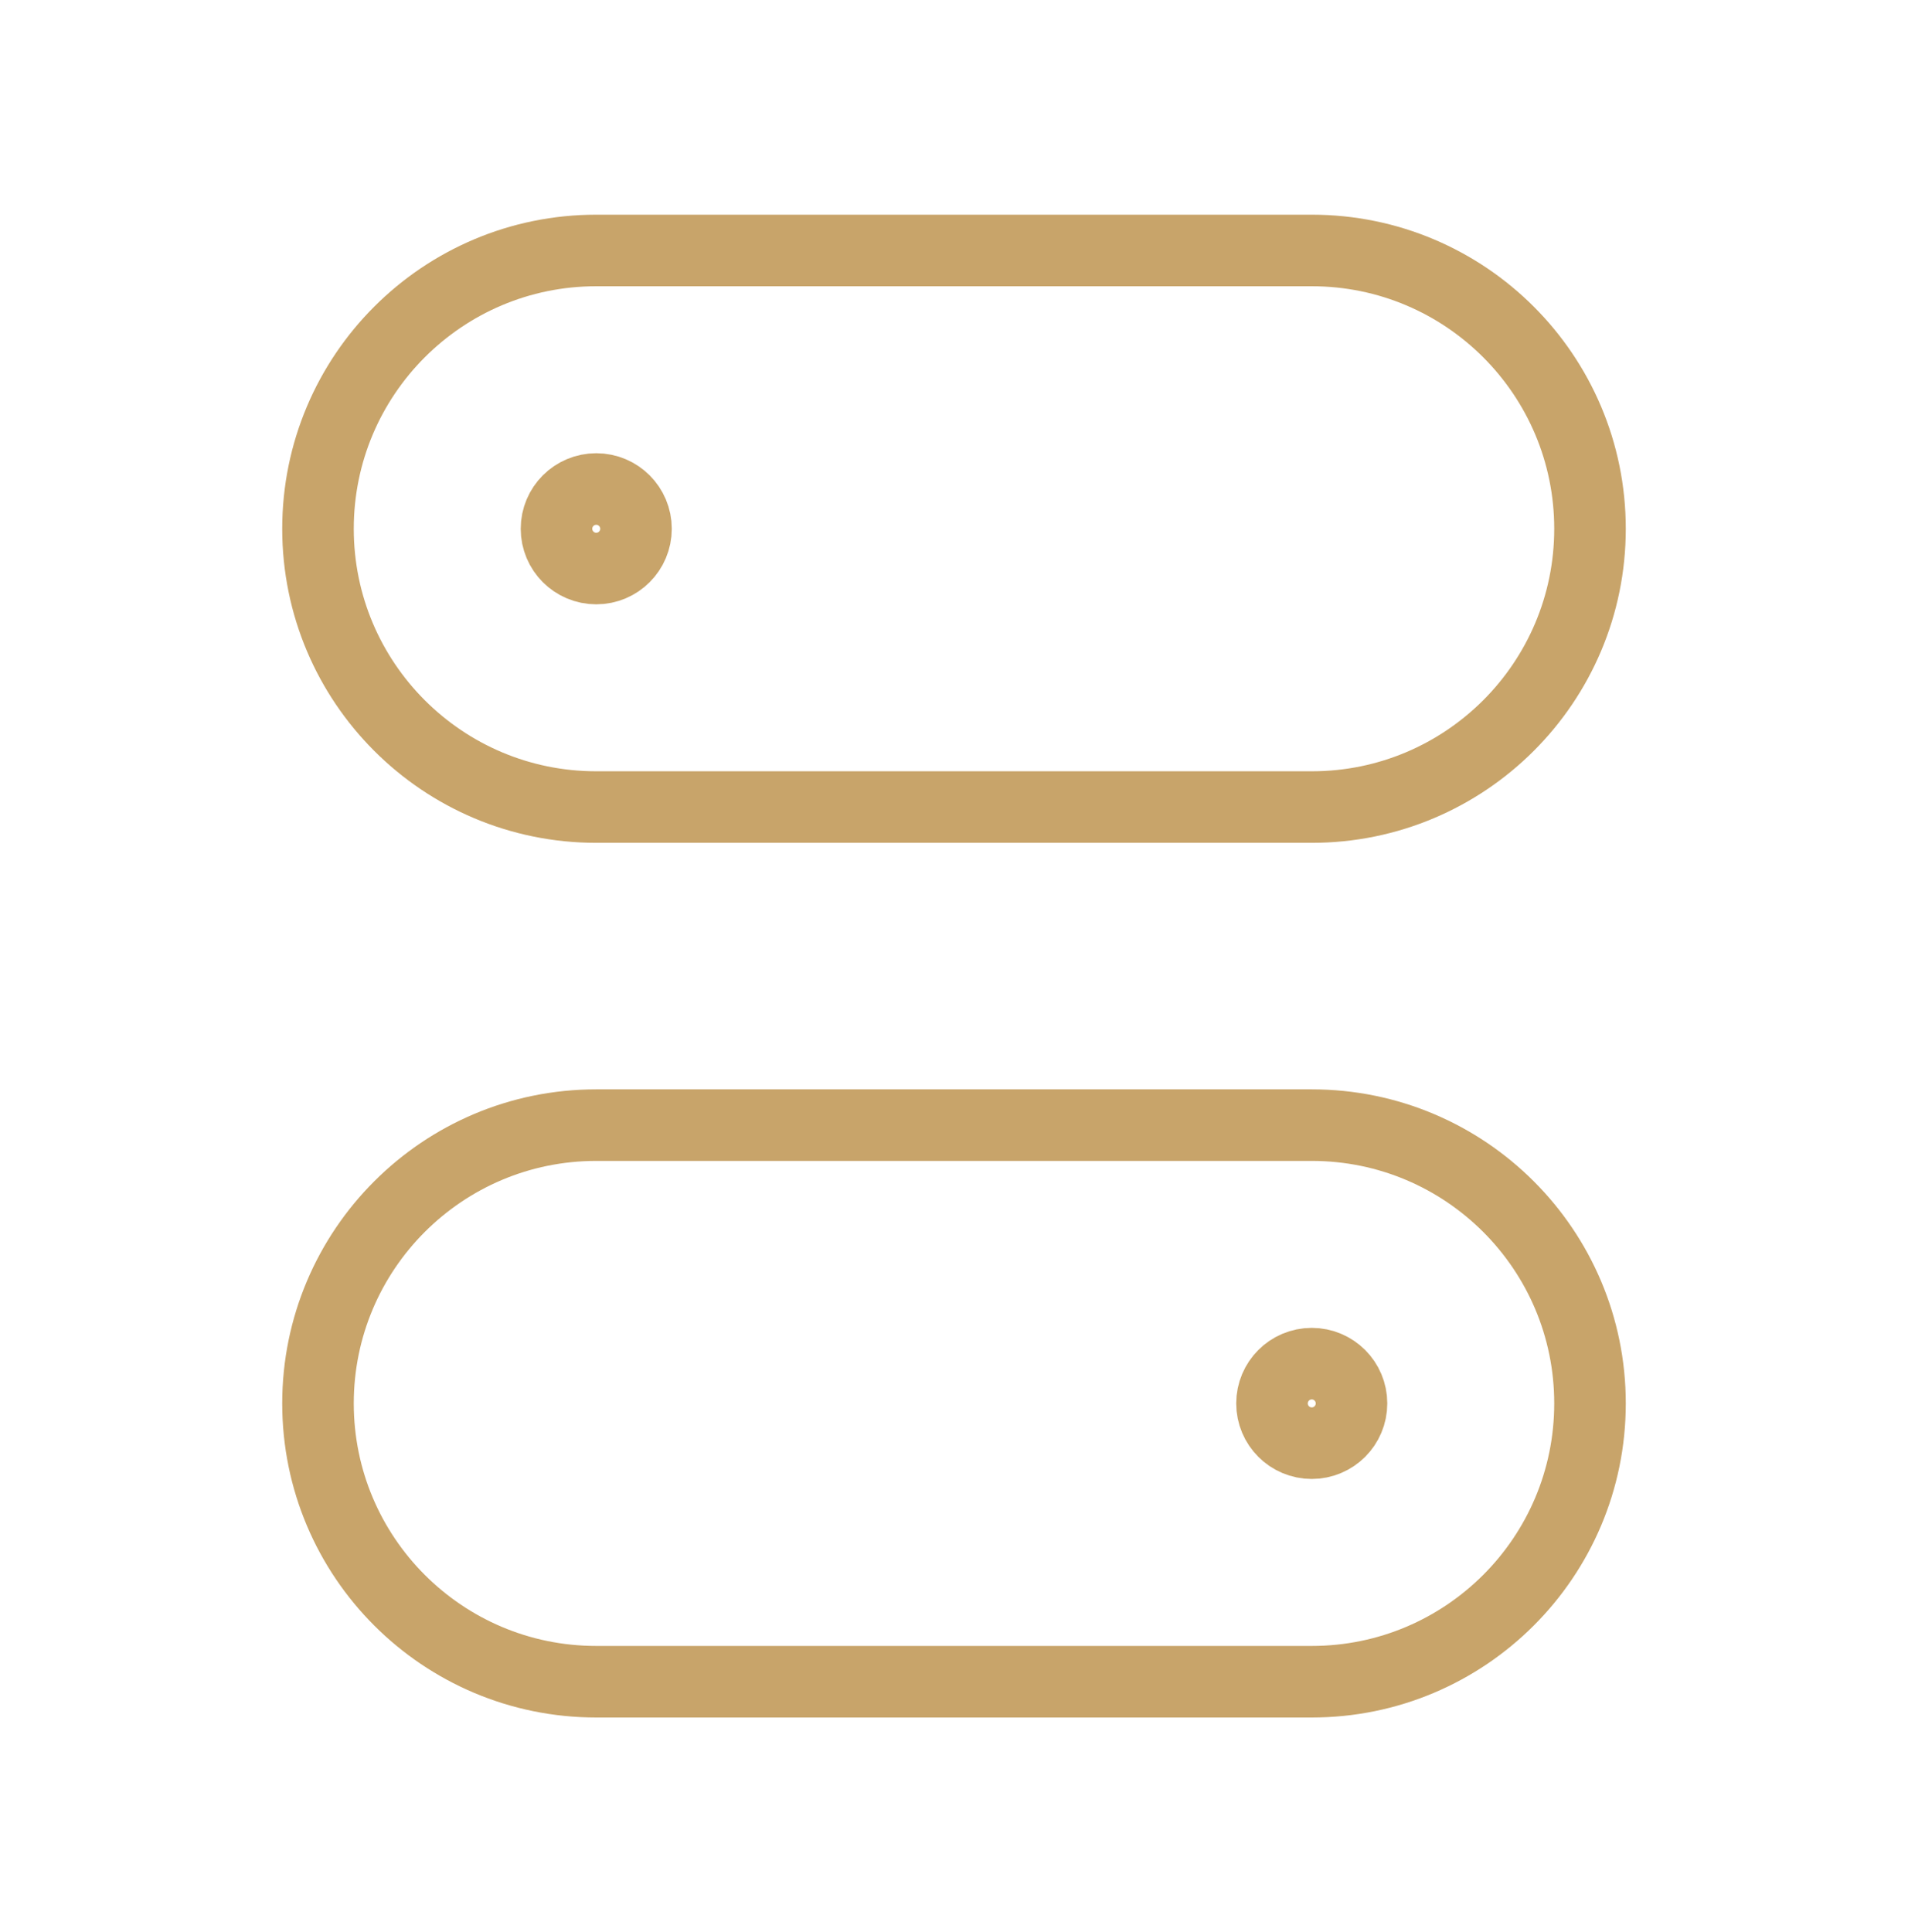
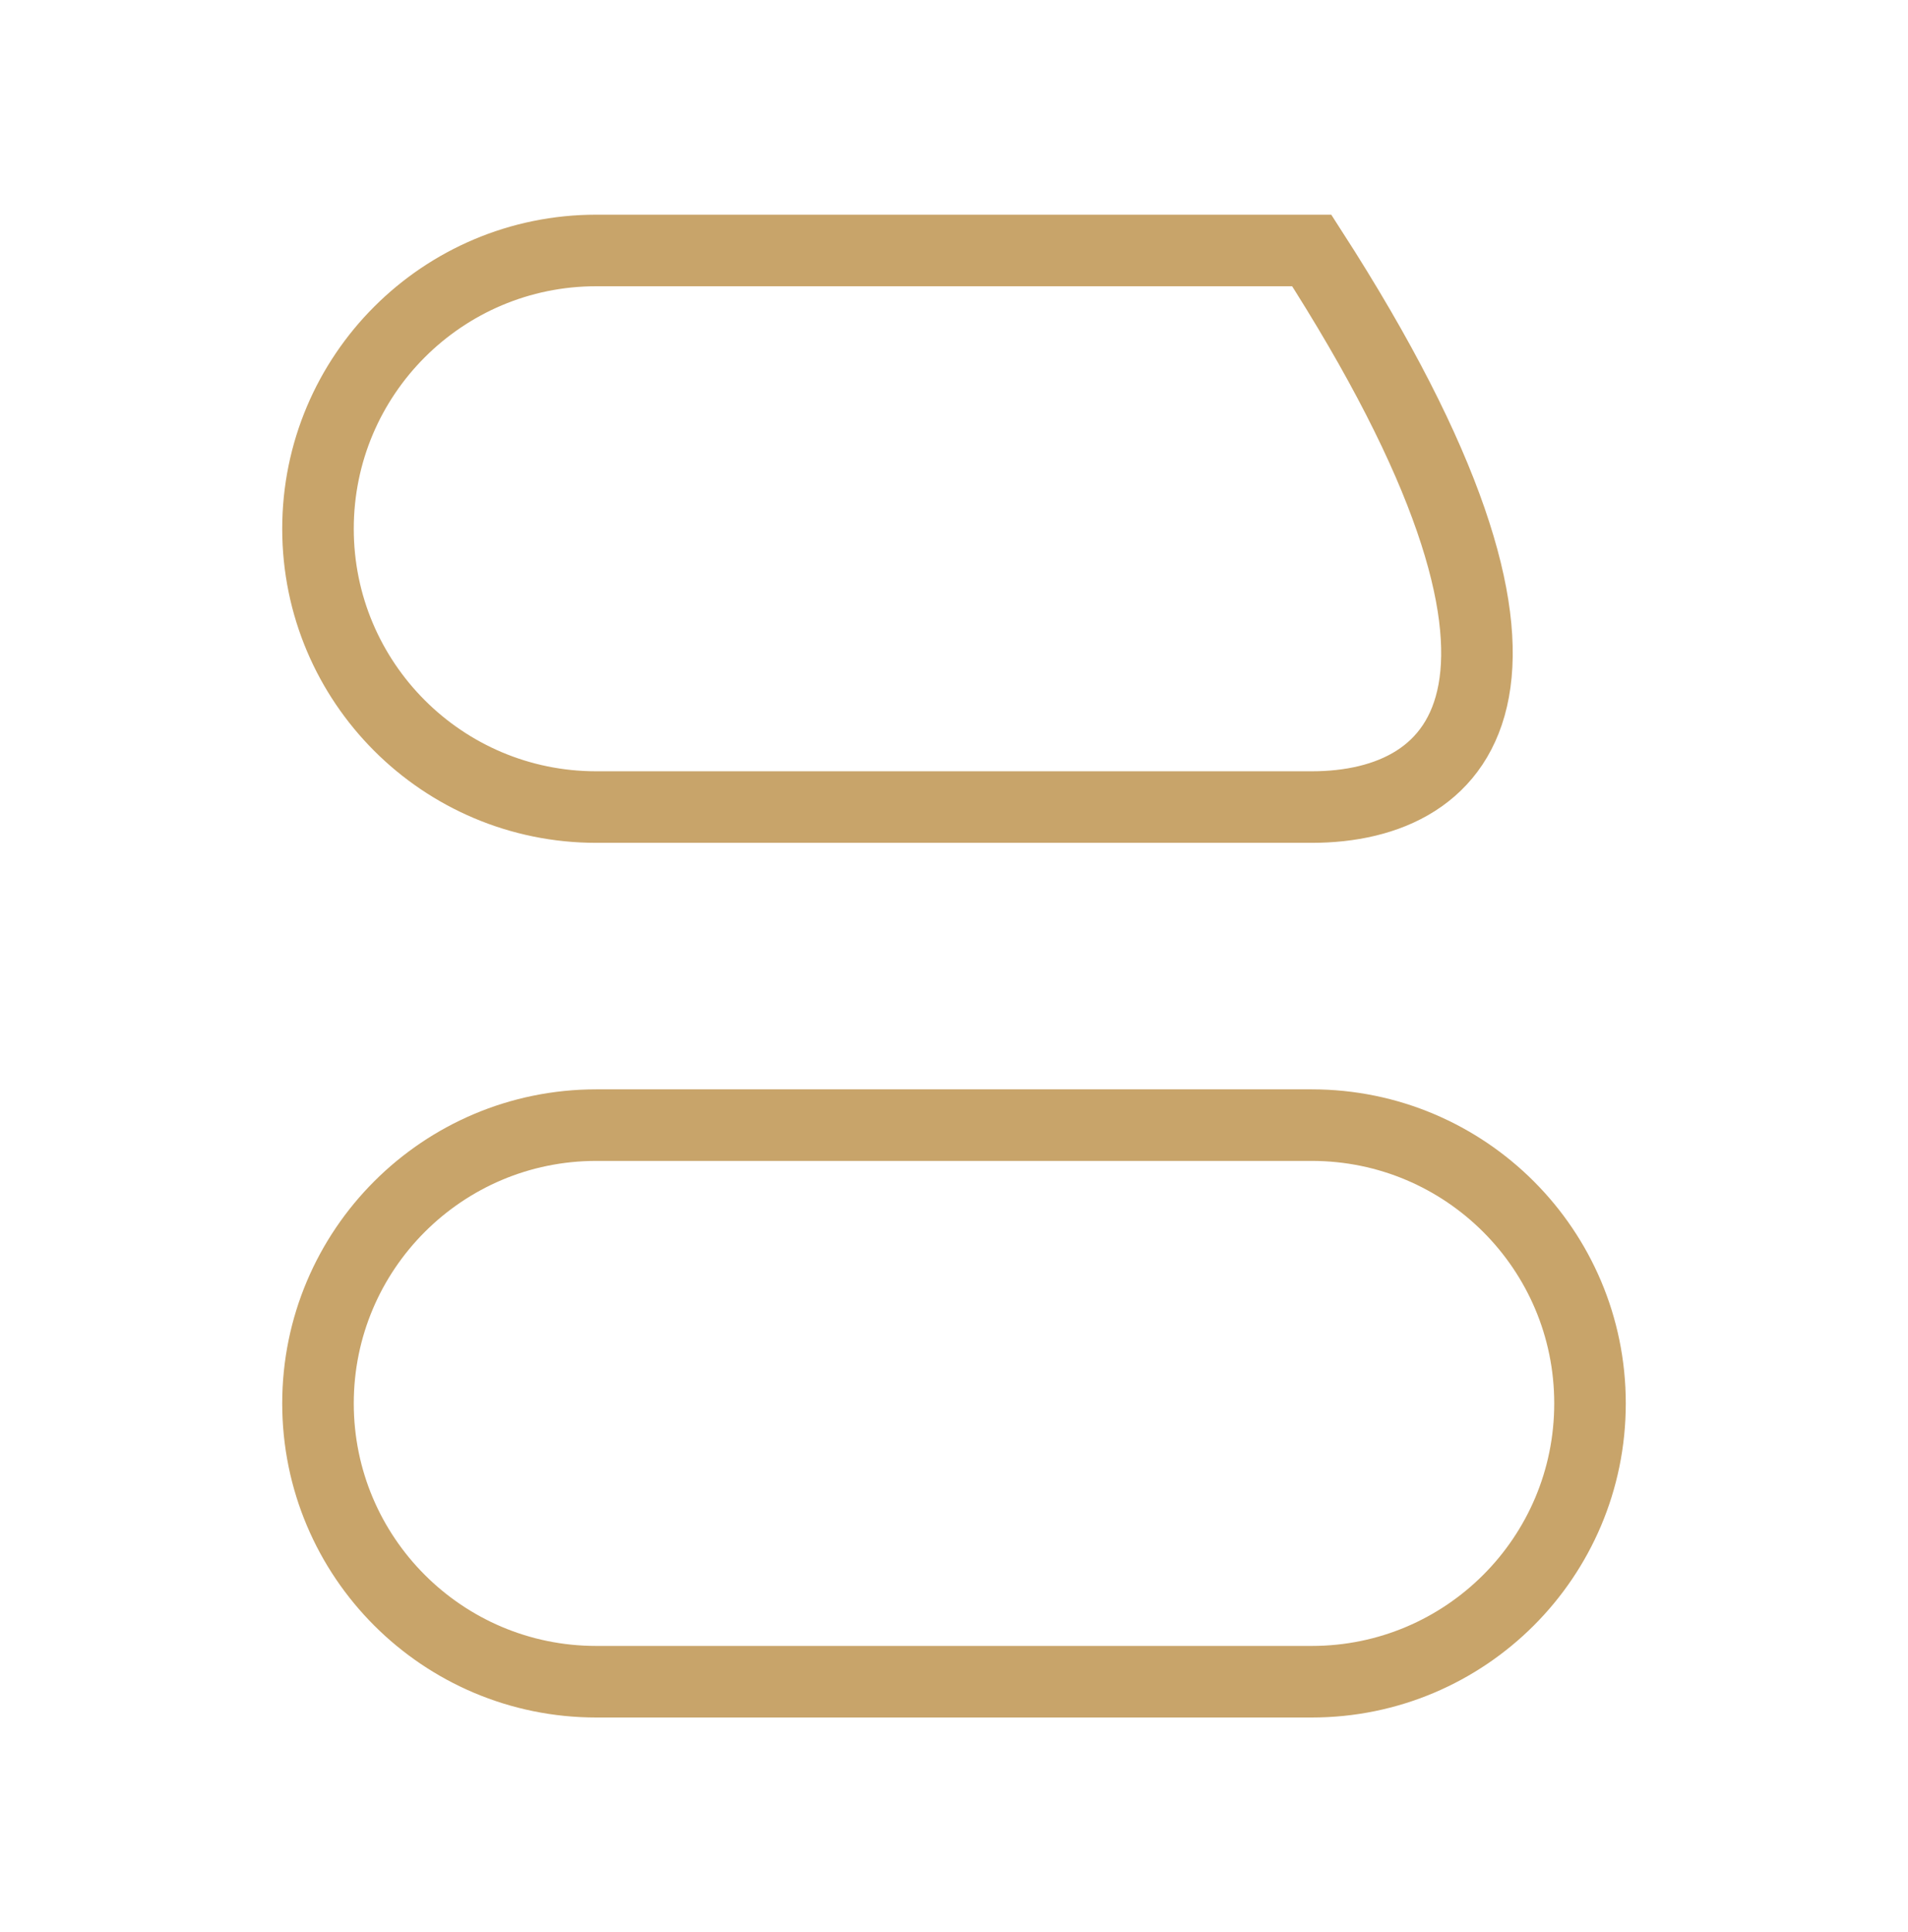
<svg xmlns="http://www.w3.org/2000/svg" width="80" height="81" viewBox="0 0 80 81" fill="none">
-   <path d="M13.333 22.167C13.333 15.723 18.557 10.5 25 10.5L55 10.5C61.443 10.5 66.667 15.723 66.667 22.167C66.667 28.61 61.443 33.833 55 33.833L25 33.833C18.557 33.833 13.333 28.61 13.333 22.167Z" stroke="#c8a46a" stroke-width="3" />
+   <path d="M13.333 22.167C13.333 15.723 18.557 10.5 25 10.5L55 10.5C66.667 28.61 61.443 33.833 55 33.833L25 33.833C18.557 33.833 13.333 28.61 13.333 22.167Z" stroke="#c8a46a" stroke-width="3" />
  <path d="M66.667 58.833C66.667 65.277 61.443 70.5 55 70.5L25 70.5C18.557 70.5 13.333 65.277 13.333 58.833C13.333 52.39 18.557 47.167 25 47.167L55 47.167C61.443 47.167 66.667 52.39 66.667 58.833Z" stroke="#c8a46a" stroke-width="3" />
-   <ellipse cx="55" cy="58.833" rx="1.667" ry="1.667" stroke="#c8a46a" stroke-width="3" />
-   <ellipse cx="25" cy="22.167" rx="1.667" ry="1.667" stroke="#c8a46a" stroke-width="3" />
</svg>